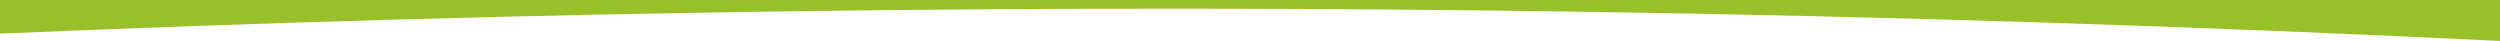
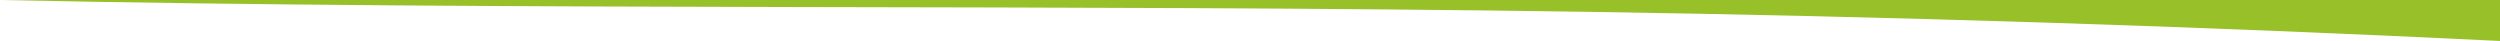
<svg xmlns="http://www.w3.org/2000/svg" version="1.1" id="Layer_1" x="0px" y="0px" viewBox="0 0 1025 16.79" style="enable-background:new 0 0 1025 16.79;" xml:space="preserve">
  <style type="text/css">
	.st0{fill-rule:evenodd;clip-rule:evenodd;fill:#97C029;}
</style>
-   <path class="st0" d="M0,0c0,4.6,0,9.19,0,13.79C216.32,4.54,433.36,1.54,650.53,4.84c125.52,1.9,249.85,5.87,374.47,11.95  c0-6.81,0-12.26,0-16.79H0z" />
+   <path class="st0" d="M0,0C216.32,4.54,433.36,1.54,650.53,4.84c125.52,1.9,249.85,5.87,374.47,11.95  c0-6.81,0-12.26,0-16.79H0z" />
</svg>